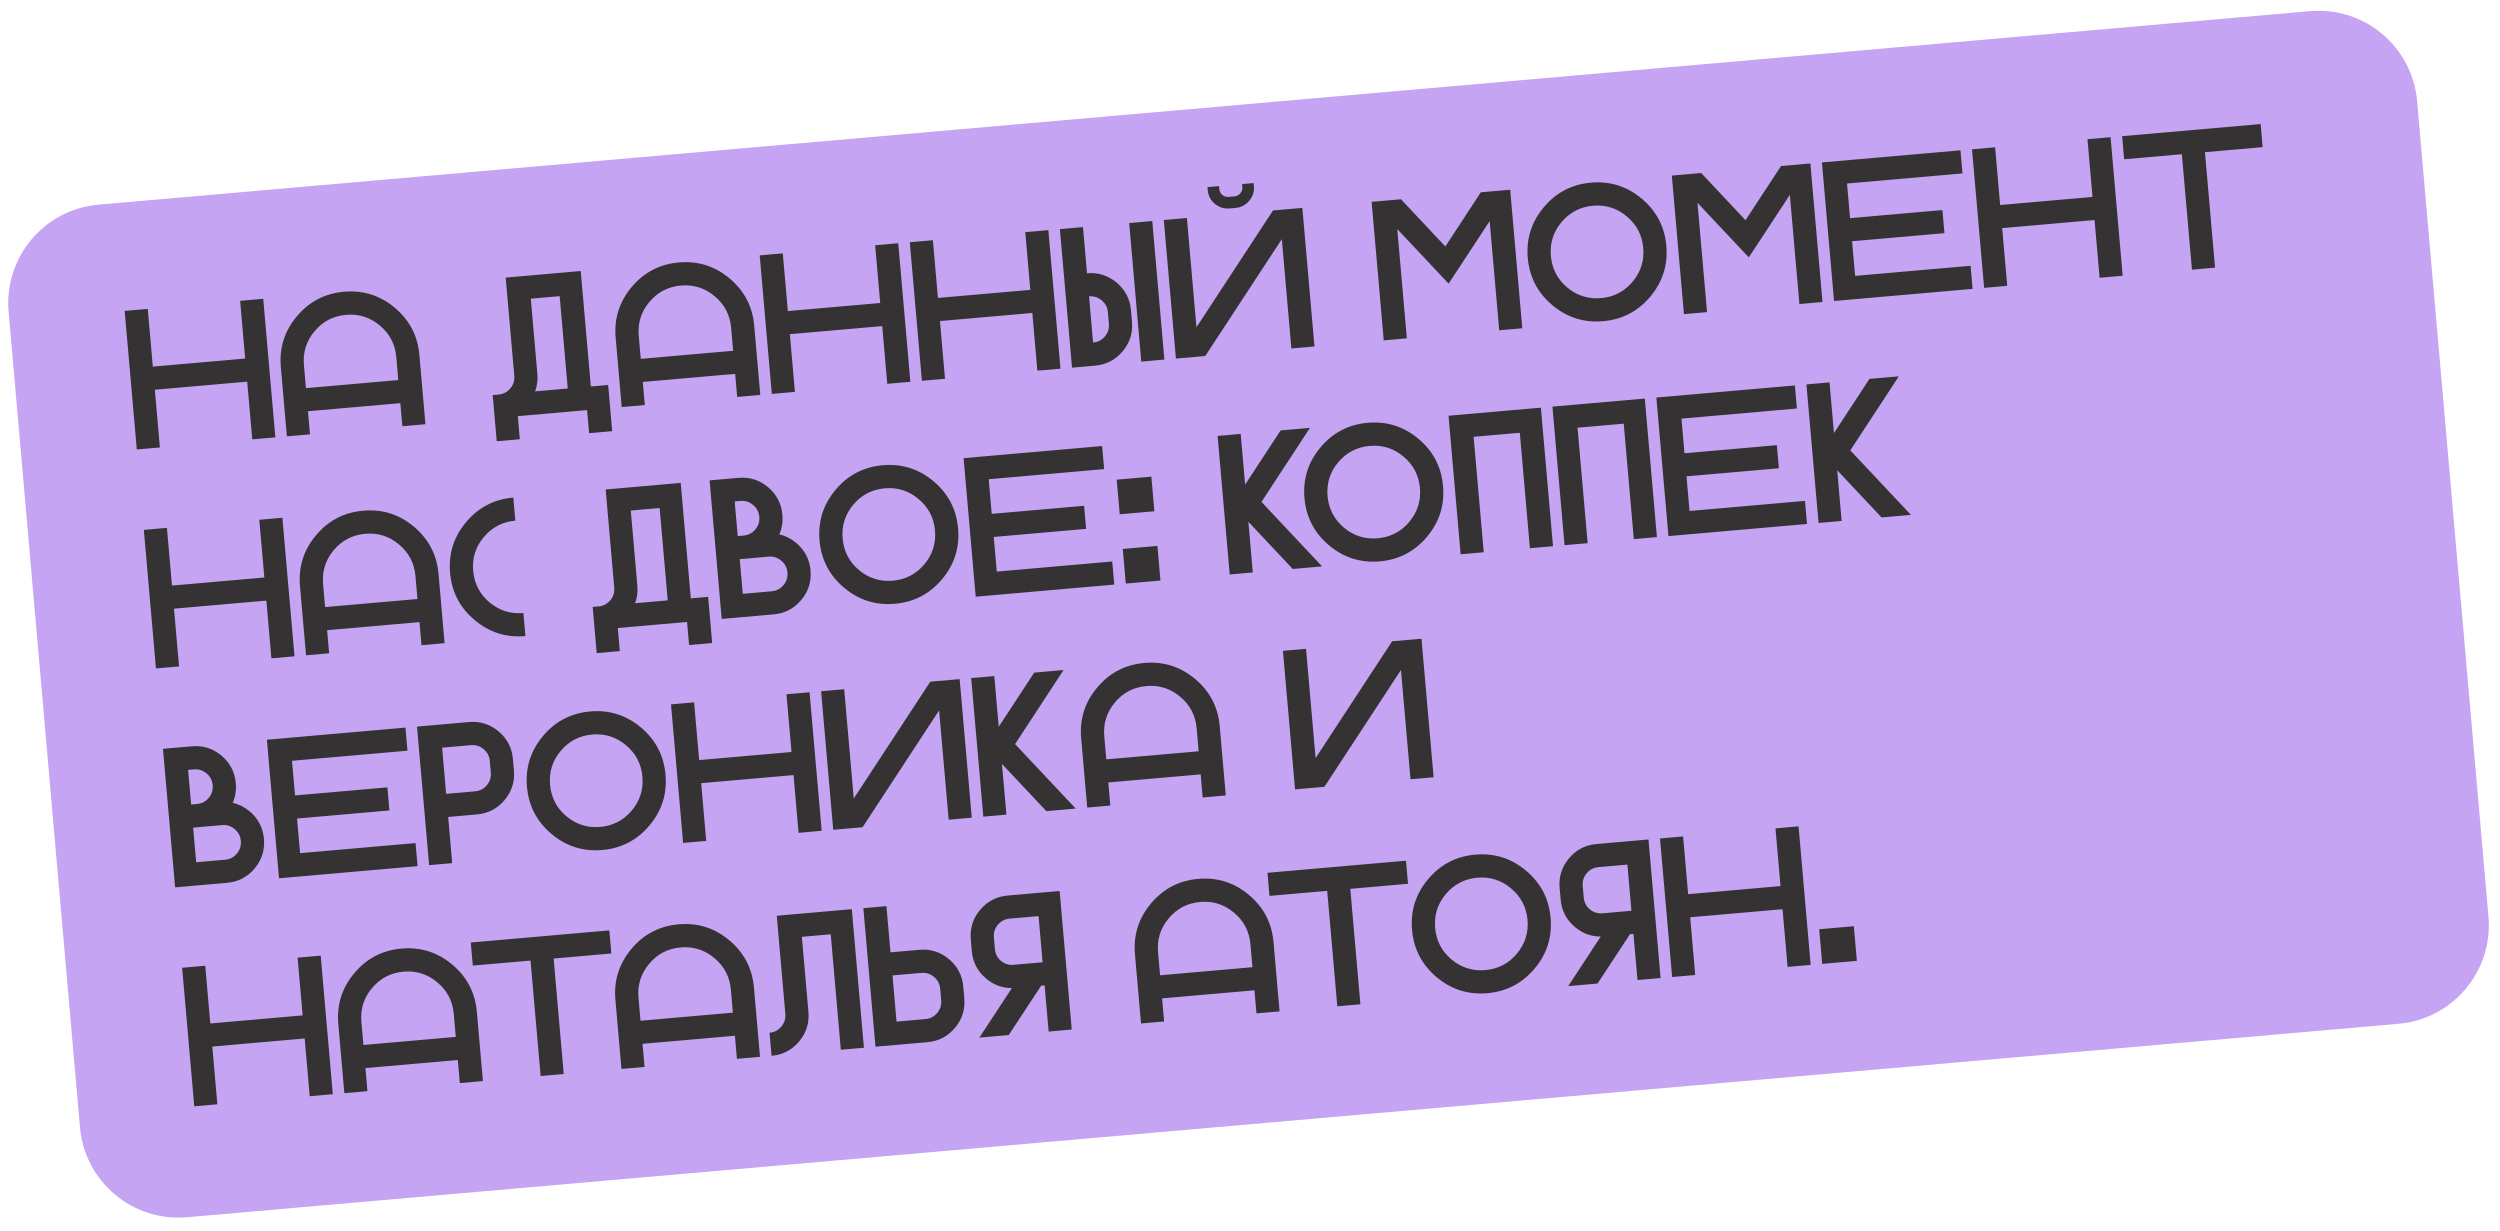
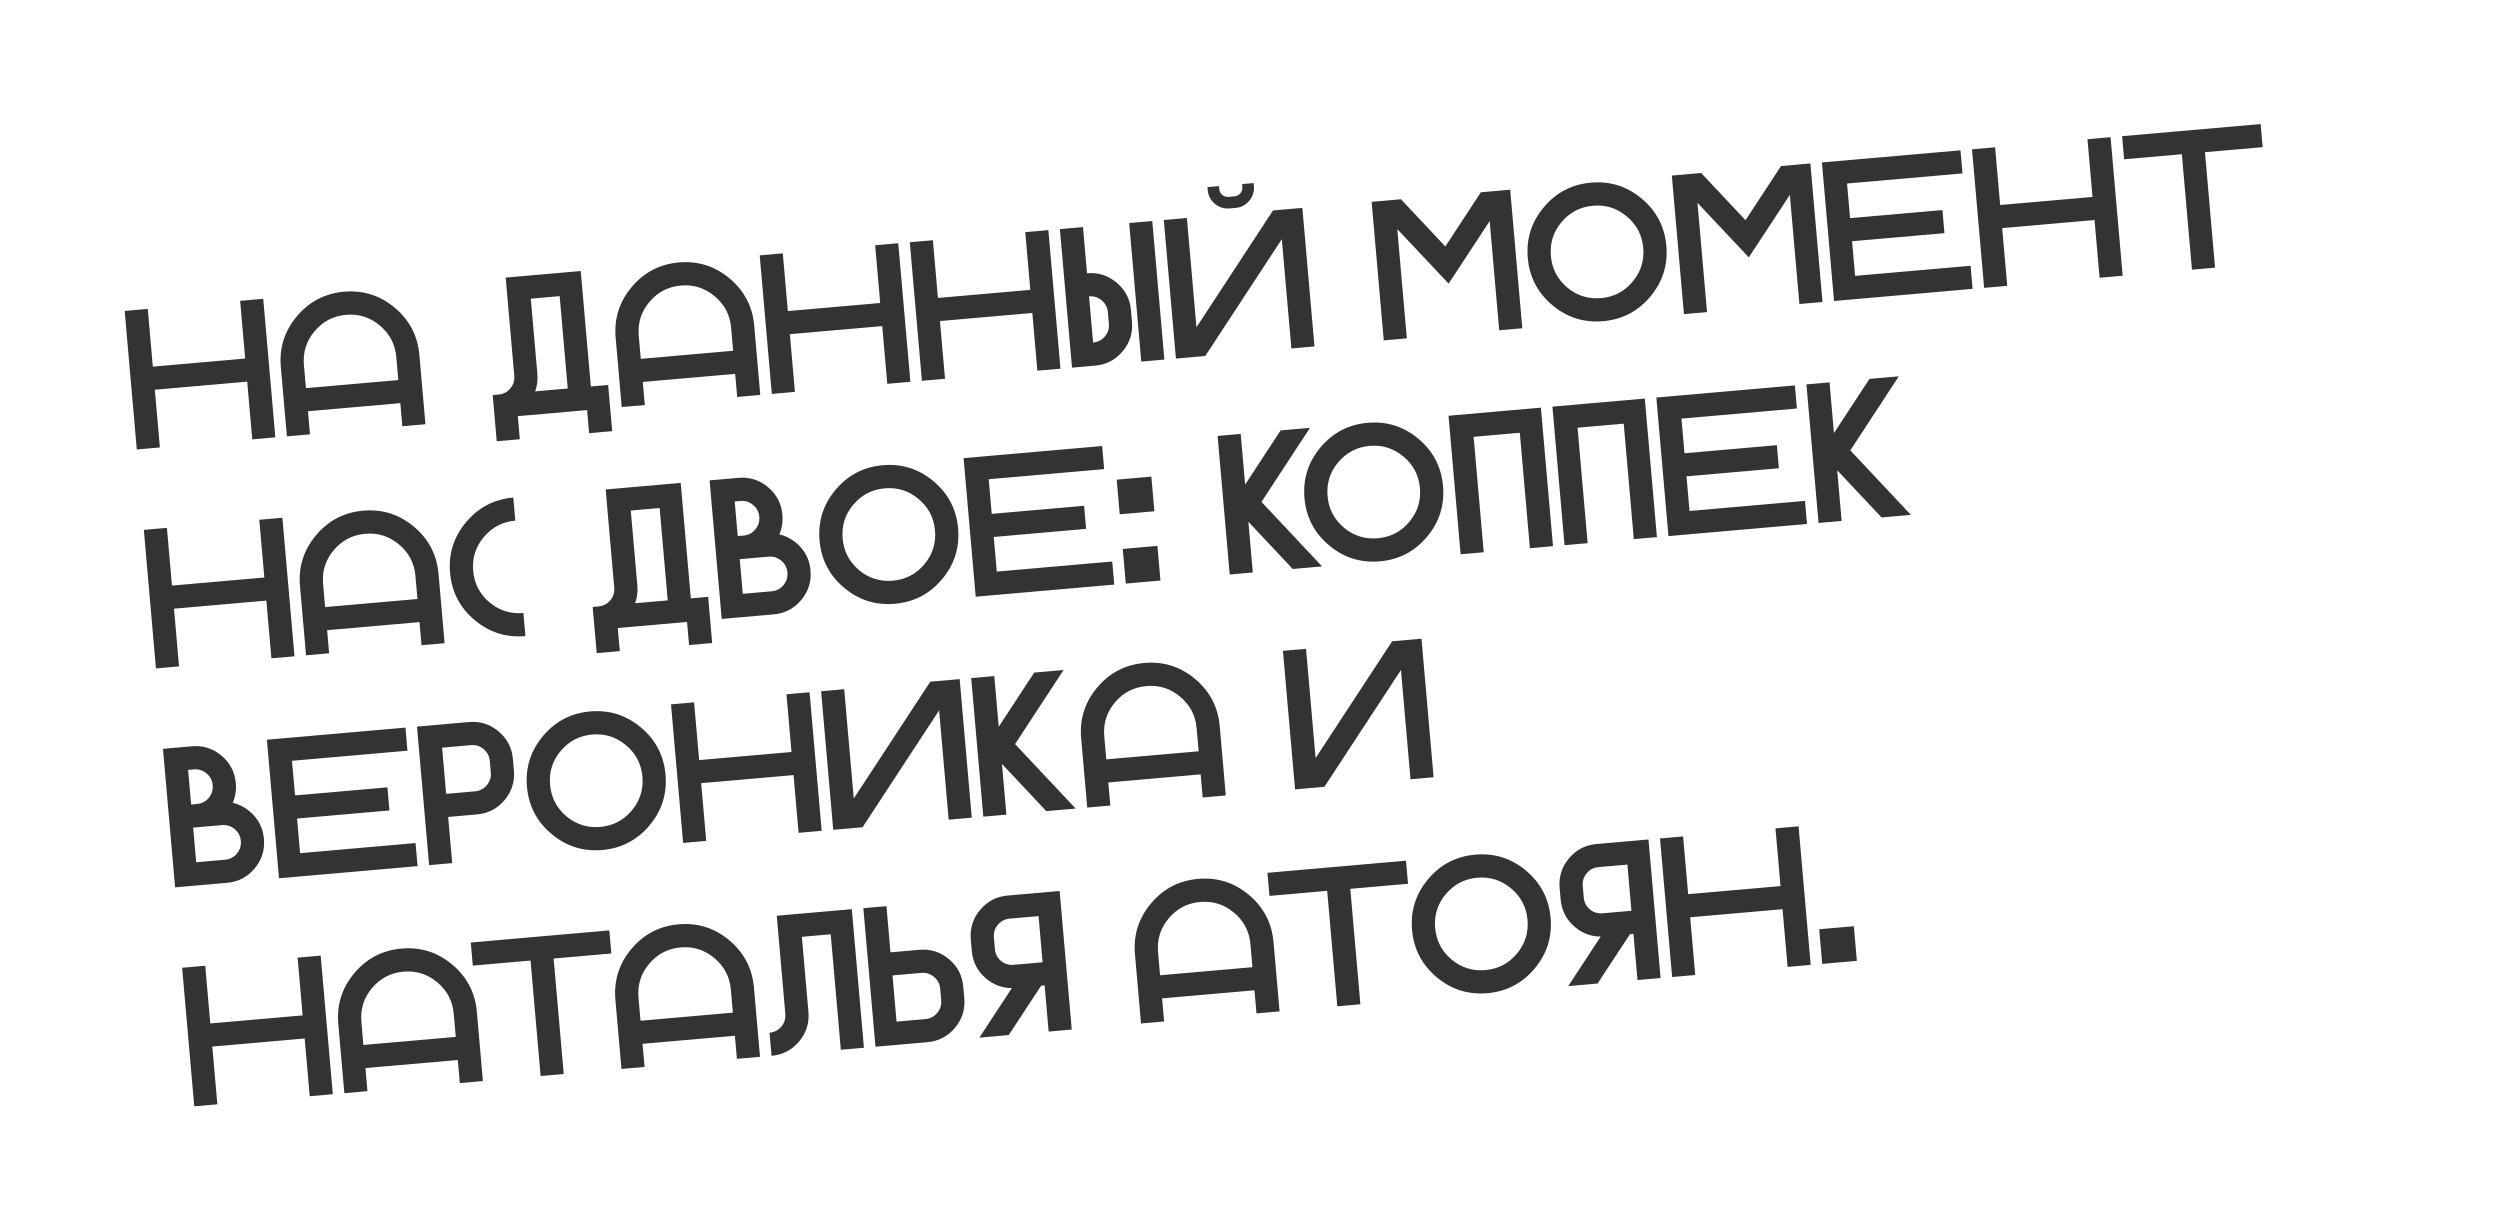
<svg xmlns="http://www.w3.org/2000/svg" width="455" height="224" viewBox="0 0 455 224" fill="none">
-   <path d="M1.569 56.743C0.702 46.84 8.028 38.11 17.931 37.243L420.413 2.031C430.317 1.164 439.047 8.49 439.914 18.393L452.9 166.826C453.766 176.73 446.44 185.46 436.537 186.327L34.055 221.539C24.152 222.406 15.421 215.08 14.555 205.177L1.569 56.743Z" fill="#C5A4F3" />
  <path d="M28.18 70.931L29.099 81.438L24.897 81.806L22.69 56.589L26.893 56.222L27.812 66.728L44.623 65.258L43.704 54.751L47.907 54.383L50.113 79.6L45.91 79.967L44.991 69.46L28.18 70.931ZM51.111 66.808C50.807 63.329 51.778 60.25 54.026 57.571C56.274 54.892 59.137 53.401 62.616 53.096C66.095 52.792 69.174 53.764 71.853 56.011C74.531 58.259 76.023 61.123 76.327 64.601L77.43 77.21L73.228 77.577L72.86 73.374L56.049 74.845L56.417 79.048L52.214 79.416L51.111 66.808ZM72.492 69.172L72.124 64.969C71.921 62.646 70.925 60.739 69.136 59.249C67.358 57.746 65.307 57.096 62.984 57.299C60.661 57.502 58.748 58.499 57.246 60.289C55.755 62.066 55.111 64.117 55.314 66.44L55.681 70.643L72.492 69.172ZM107.532 70.341L110.684 70.065L111.42 78.471L107.217 78.838L106.849 74.636L94.241 75.739L94.609 79.942L90.406 80.309L89.671 71.904L90.739 71.81C91.603 71.735 92.317 71.361 92.882 70.688C93.436 70.028 93.674 69.26 93.598 68.384L92.035 50.523L105.694 49.328L107.532 70.341ZM103.329 70.709L101.859 53.898L96.605 54.358L97.8 68.016C97.9 69.16 97.765 70.231 97.393 71.228L103.329 70.709ZM112.05 61.476C111.746 57.997 112.717 54.918 114.965 52.24C117.213 49.561 120.076 48.069 123.555 47.765C127.034 47.461 130.113 48.432 132.792 50.68C135.47 52.928 136.962 55.791 137.266 59.27L138.369 71.878L134.167 72.246L133.799 68.043L116.988 69.514L117.356 73.716L113.153 74.084L112.05 61.476ZM133.431 63.84L133.064 59.638C132.86 57.315 131.864 55.408 130.075 53.917C128.297 52.414 126.246 51.764 123.923 51.968C121.6 52.171 119.687 53.167 118.185 54.958C116.694 56.735 116.05 58.785 116.253 61.108L116.621 65.311L133.431 63.84ZM143.754 60.82L144.673 71.326L140.471 71.694L138.265 46.478L142.467 46.11L143.387 56.617L160.197 55.146L159.278 44.64L163.481 44.272L165.687 69.488L161.484 69.856L160.565 59.349L143.754 60.82ZM171.072 58.43L171.991 68.936L167.788 69.304L165.582 44.088L169.785 43.72L170.704 54.227L187.515 52.756L186.596 42.25L190.798 41.882L193.004 67.098L188.802 67.466L187.883 56.959L171.072 58.43ZM198.941 62.344C199.816 62.267 200.531 61.899 201.085 61.239C201.65 60.566 201.894 59.792 201.817 58.916L201.633 56.815C201.557 55.939 201.182 55.225 200.511 54.672C199.849 54.106 199.081 53.862 198.205 53.938L198.941 62.344ZM211.917 65.444L207.714 65.811L205.508 40.595L209.71 40.227L211.917 65.444ZM206.02 58.548C206.197 60.58 205.631 62.376 204.321 63.938C203.011 65.499 201.34 66.369 199.308 66.547L195.106 66.914L192.9 41.698L197.102 41.33L197.838 49.736C199.869 49.558 201.665 50.124 203.227 51.435C204.789 52.745 205.658 54.416 205.836 56.447L206.02 58.548ZM237.028 37.837L239.234 63.053L235.031 63.421L233.291 43.528L219.359 64.792L214.018 65.26L211.812 40.044L216.014 39.676L217.755 59.569L231.687 38.305L237.028 37.837ZM223.803 37.936C222.787 38.025 221.886 37.745 221.1 37.096C220.325 36.434 219.892 35.596 219.804 34.58L219.758 34.055L221.859 33.871L221.905 34.396C221.944 34.84 222.128 35.2 222.458 35.477C222.8 35.753 223.187 35.872 223.619 35.834L224.669 35.742C225.101 35.705 225.456 35.521 225.733 35.191C226.021 34.859 226.146 34.472 226.108 34.029L226.062 33.503L228.163 33.319L228.209 33.845C228.298 34.86 228.012 35.762 227.351 36.549C226.702 37.323 225.869 37.755 224.853 37.844L223.803 37.936ZM254.304 41.69L256.045 61.583L251.842 61.95L249.636 36.734L254.977 36.267L263.052 44.86L269.511 34.995L274.852 34.528L277.058 59.744L272.856 60.112L271.117 40.237L266.026 48.005L263.643 51.619L260.685 48.472L254.304 41.69ZM291.768 58.457C288.289 58.762 285.21 57.79 282.531 55.542C279.853 53.295 278.361 50.431 278.057 46.952C277.752 43.474 278.724 40.395 280.972 37.716C283.219 35.037 286.083 33.546 289.562 33.241C293.041 32.937 296.119 33.909 298.798 36.156C301.477 38.404 302.968 41.267 303.273 44.746C303.577 48.225 302.605 51.304 300.358 53.983C298.11 56.661 295.247 58.153 291.768 58.457ZM291.4 54.255C293.723 54.051 295.631 53.061 297.122 51.284C298.624 49.494 299.273 47.437 299.07 45.114C298.867 42.791 297.871 40.884 296.082 39.394C294.303 37.891 292.253 37.241 289.929 37.444C287.606 37.647 285.694 38.644 284.192 40.434C282.7 42.211 282.056 44.261 282.259 46.585C282.463 48.908 283.453 50.821 285.232 52.324C287.021 53.814 289.077 54.458 291.4 54.255ZM308.94 36.91L310.68 56.803L306.477 57.17L304.271 31.954L309.612 31.487L317.687 40.08L324.146 30.215L329.487 29.748L331.693 54.964L327.491 55.332L325.752 35.457L320.661 43.225L318.278 46.839L315.321 43.692L308.94 36.91ZM356.805 27.358L357.172 31.561L336.159 33.399L336.711 39.703L353.521 38.233L353.889 42.435L337.078 43.906L337.63 50.21L358.643 48.372L359.011 52.574L333.795 54.781L331.589 29.564L356.805 27.358ZM364.396 41.516L365.315 52.023L361.112 52.391L358.906 27.174L363.109 26.807L364.028 37.313L380.839 35.843L379.92 25.336L384.122 24.968L386.328 50.184L382.126 50.552L381.207 40.045L364.396 41.516ZM411.44 22.578L411.808 26.781L401.301 27.7L403.139 48.714L398.937 49.081L397.098 28.068L386.591 28.987L386.224 24.784L411.44 22.578ZM31.666 110.779L32.586 121.286L28.383 121.653L26.177 96.437L30.379 96.07L31.299 106.576L48.109 105.106L47.19 94.599L51.393 94.231L53.599 119.447L49.396 119.815L48.477 109.308L31.666 110.779ZM54.597 106.655C54.293 103.176 55.265 100.098 57.512 97.419C59.76 94.74 62.623 93.249 66.102 92.944C69.581 92.64 72.66 93.612 75.339 95.859C78.017 98.107 79.509 100.97 79.813 104.449L80.916 117.057L76.714 117.425L76.346 113.222L59.535 114.693L59.903 118.896L55.7 119.263L54.597 106.655ZM75.978 109.02L75.611 104.817C75.407 102.494 74.411 100.587 72.622 99.097C70.844 97.594 68.793 96.944 66.47 97.147C64.147 97.35 62.234 98.347 60.732 100.137C59.241 101.914 58.597 103.964 58.8 106.288L59.168 110.49L75.978 109.02ZM95.258 111.568L95.626 115.77C92.147 116.075 89.068 115.103 86.389 112.855C83.711 110.608 82.219 107.744 81.915 104.265C81.61 100.786 82.582 97.708 84.83 95.029C87.078 92.35 89.941 90.859 93.42 90.554L93.787 94.757C91.464 94.96 89.552 95.957 88.05 97.747C86.558 99.524 85.914 101.575 86.118 103.898C86.321 106.221 87.312 108.134 89.09 109.637C90.879 111.127 92.935 111.771 95.258 111.568ZM125.728 108.902L128.88 108.626L129.615 117.032L125.413 117.399L125.045 113.197L112.437 114.3L112.804 118.502L108.602 118.87L107.866 110.465L108.935 110.371C109.798 110.296 110.513 109.921 111.077 109.249C111.631 108.588 111.87 107.82 111.793 106.945L110.231 89.084L123.889 87.888L125.728 108.902ZM121.525 109.27L120.054 92.459L114.801 92.918L115.996 106.577C116.096 107.721 115.96 108.792 115.589 109.789L121.525 109.27ZM134.265 97.568L135.315 97.476C136.191 97.399 136.906 97.031 137.46 96.371C138.024 95.698 138.268 94.924 138.192 94.048C138.115 93.173 137.741 92.458 137.069 91.906C136.408 91.34 135.639 91.095 134.764 91.172L133.713 91.264L134.265 97.568ZM140.437 107.615C141.313 107.538 142.028 107.17 142.582 106.51C143.146 105.837 143.39 105.063 143.313 104.187C143.237 103.312 142.863 102.597 142.191 102.045C141.53 101.479 140.761 101.234 139.886 101.311L134.632 101.771L135.184 108.075L140.437 107.615ZM141.843 97.258C142.946 97.502 143.968 98.019 144.907 98.807C146.469 100.117 147.338 101.788 147.516 103.82C147.694 105.851 147.128 107.647 145.817 109.209C144.507 110.77 142.836 111.64 140.805 111.818L131.349 112.645L129.143 87.429L134.396 86.969C136.427 86.791 138.224 87.358 139.785 88.668C141.347 89.978 142.217 91.649 142.394 93.68C142.507 94.965 142.323 96.157 141.843 97.258ZM162.869 109.887C159.39 110.192 156.311 109.22 153.633 106.972C150.954 104.725 149.462 101.861 149.158 98.382C148.854 94.903 149.825 91.825 152.073 89.146C154.321 86.467 157.184 84.976 160.663 84.671C164.142 84.367 167.221 85.338 169.899 87.586C172.578 89.834 174.07 92.697 174.374 96.176C174.678 99.655 173.707 102.734 171.459 105.413C169.211 108.091 166.348 109.583 162.869 109.887ZM162.501 105.685C164.825 105.481 166.732 104.491 168.223 102.714C169.725 100.924 170.375 98.867 170.171 96.544C169.968 94.221 168.972 92.314 167.183 90.824C165.405 89.321 163.354 88.671 161.031 88.874C158.707 89.077 156.795 90.074 155.293 91.864C153.801 93.641 153.157 95.692 153.361 98.015C153.564 100.338 154.555 102.251 156.333 103.754C158.122 105.244 160.178 105.888 162.501 105.685ZM200.589 81.178L200.956 85.381L179.943 87.219L180.494 93.523L197.305 92.053L197.673 96.255L180.862 97.726L181.414 104.03L202.427 102.192L202.795 106.394L177.579 108.6L175.372 83.384L200.589 81.178ZM211.2 105.659L204.896 106.21L204.345 99.906L210.649 99.355L211.2 105.659ZM210.097 93.051L203.793 93.602L203.241 87.298L209.545 86.747L210.097 93.051ZM227.203 94.96L228.011 104.188L223.808 104.556L221.602 79.34L225.805 78.972L226.612 88.201L233.072 78.336L238.413 77.869L229.587 91.346L240.619 103.085L235.278 103.552L227.203 94.96ZM251.126 102.166C247.647 102.47 244.568 101.499 241.889 99.251C239.21 97.003 237.719 94.14 237.415 90.661C237.11 87.182 238.082 84.103 240.33 81.424C242.577 78.746 245.441 77.254 248.92 76.95C252.398 76.645 255.477 77.617 258.156 79.865C260.835 82.113 262.326 84.976 262.631 88.455C262.935 91.934 261.963 95.013 259.716 97.691C257.468 100.37 254.605 101.862 251.126 102.166ZM250.758 97.963C253.081 97.76 254.988 96.77 256.48 94.992C257.982 93.202 258.631 91.146 258.428 88.823C258.225 86.499 257.229 84.593 255.44 83.102C253.661 81.599 251.61 80.949 249.287 81.152C246.964 81.356 245.052 82.352 243.549 84.142C242.058 85.92 241.414 87.97 241.617 90.293C241.82 92.616 242.811 94.529 244.59 96.033C246.379 97.523 248.435 98.166 250.758 97.963ZM282.646 99.408L278.443 99.776L276.605 78.763L268.199 79.498L270.038 100.511L265.835 100.879L263.629 75.663L280.44 74.192L282.646 99.408ZM301.558 97.754L297.355 98.121L295.517 77.108L287.112 77.843L288.95 98.857L284.747 99.224L282.541 74.008L299.352 72.537L301.558 97.754ZM326.669 70.147L327.037 74.35L306.024 76.189L306.575 82.493L323.386 81.022L323.754 85.225L306.943 86.695L307.494 92.999L328.508 91.161L328.876 95.364L303.659 97.57L301.453 72.354L326.669 70.147ZM334.372 85.584L335.18 94.812L330.977 95.18L328.771 69.964L332.973 69.596L333.781 78.824L340.241 68.96L345.582 68.493L336.756 81.97L347.788 93.709L342.447 94.176L334.372 85.584ZM34.785 146.424L35.836 146.332C36.711 146.256 37.426 145.887 37.98 145.227C38.544 144.554 38.788 143.78 38.712 142.904C38.635 142.029 38.261 141.315 37.589 140.762C36.928 140.196 36.16 139.951 35.284 140.028L34.233 140.12L34.785 146.424ZM40.957 156.471C41.833 156.395 42.548 156.026 43.102 155.366C43.666 154.693 43.91 153.919 43.834 153.043C43.757 152.168 43.383 151.454 42.711 150.901C42.05 150.335 41.281 150.091 40.406 150.167L35.153 150.627L35.704 156.931L40.957 156.471ZM42.363 146.114C43.466 146.359 44.488 146.875 45.428 147.663C46.989 148.974 47.859 150.644 48.036 152.676C48.214 154.707 47.648 156.503 46.337 158.065C45.027 159.627 43.356 160.496 41.325 160.674L31.869 161.501L29.663 136.285L34.916 135.825C36.948 135.648 38.744 136.214 40.306 137.524C41.867 138.835 42.737 140.505 42.914 142.537C43.027 143.821 42.843 145.013 42.363 146.114ZM73.791 132.424L74.159 136.627L53.145 138.465L53.697 144.769L70.508 143.299L70.875 147.501L54.065 148.972L54.616 155.276L75.63 153.438L75.997 157.64L50.781 159.847L48.575 134.63L73.791 132.424ZM85.349 131.413C87.38 131.235 89.176 131.802 90.738 133.112C92.299 134.422 93.169 136.093 93.347 138.124L93.531 140.226C93.708 142.257 93.142 144.053 91.832 145.615C90.522 147.177 88.851 148.046 86.819 148.224L81.566 148.684L82.301 157.089L78.099 157.457L75.893 132.24L85.349 131.413ZM89.144 138.492C89.067 137.617 88.693 136.902 88.021 136.349C87.36 135.784 86.592 135.539 85.716 135.616L80.463 136.075L81.198 144.481L86.452 144.021C87.327 143.945 88.042 143.576 88.596 142.916C89.161 142.243 89.405 141.469 89.328 140.593L89.144 138.492ZM109.619 154.699C106.14 155.003 103.061 154.032 100.382 151.784C97.704 149.536 96.212 146.673 95.908 143.194C95.603 139.715 96.575 136.636 98.823 133.957C101.071 131.279 103.934 129.787 107.413 129.483C110.892 129.178 113.971 130.15 116.649 132.398C119.328 134.646 120.82 137.509 121.124 140.988C121.428 144.467 120.457 147.546 118.209 150.224C115.961 152.903 113.098 154.395 109.619 154.699ZM109.251 150.496C111.574 150.293 113.482 149.303 114.973 147.525C116.475 145.735 117.124 143.679 116.921 141.355C116.718 139.032 115.722 137.126 113.933 135.635C112.154 134.132 110.104 133.482 107.78 133.685C105.457 133.889 103.545 134.885 102.043 136.675C100.551 138.453 99.907 140.503 100.11 142.826C100.314 145.149 101.305 147.063 103.083 148.566C104.872 150.056 106.928 150.7 109.251 150.496ZM127.612 142.538L128.531 153.044L124.328 153.412L122.122 128.196L126.325 127.828L127.244 138.335L144.055 136.864L143.136 126.357L147.338 125.99L149.545 151.206L145.342 151.574L144.423 141.067L127.612 142.538ZM174.656 123.6L176.862 148.816L172.659 149.184L170.919 129.291L156.987 150.555L151.646 151.022L149.44 125.806L153.642 125.438L155.383 145.331L169.315 124.067L174.656 123.6ZM182.359 139.036L183.166 148.264L178.963 148.632L176.757 123.416L180.96 123.048L181.767 132.277L188.227 122.412L193.568 121.945L184.742 135.422L195.774 147.161L190.433 147.629L182.359 139.036ZM196.772 134.369C196.468 130.891 197.44 127.812 199.688 125.133C201.935 122.454 204.799 120.963 208.277 120.658C211.756 120.354 214.835 121.326 217.514 123.573C220.193 125.821 221.684 128.684 221.989 132.163L223.092 144.771L218.889 145.139L218.521 140.936L201.711 142.407L202.078 146.61L197.876 146.978L196.772 134.369ZM218.154 136.734L217.786 132.531C217.583 130.208 216.587 128.301 214.798 126.811C213.019 125.308 210.968 124.658 208.645 124.861C206.322 125.064 204.409 126.061 202.907 127.851C201.416 129.628 200.772 131.679 200.975 134.002L201.343 138.204L218.154 136.734ZM258.71 116.246L260.916 141.462L256.713 141.83L254.973 121.937L241.041 143.201L235.7 143.668L233.494 118.452L237.696 118.084L239.437 137.977L253.369 116.713L258.71 116.246ZM38.639 190.475L39.558 200.981L35.355 201.349L33.149 176.133L37.352 175.765L38.271 186.272L55.082 184.801L54.163 174.294L58.365 173.927L60.571 199.143L56.369 199.511L55.45 189.004L38.639 190.475ZM61.57 186.351C61.265 182.872 62.237 179.793 64.485 177.114C66.733 174.436 69.596 172.944 73.075 172.64C76.554 172.335 79.632 173.307 82.311 175.555C84.99 177.803 86.481 180.666 86.786 184.145L87.889 196.753L83.686 197.121L83.319 192.918L66.508 194.389L66.876 198.591L62.673 198.959L61.57 186.351ZM82.951 188.715L82.583 184.512C82.38 182.189 81.384 180.283 79.595 178.792C77.816 177.289 75.766 176.639 73.442 176.842C71.119 177.046 69.207 178.042 67.705 179.832C66.213 181.61 65.569 183.66 65.772 185.983L66.14 190.186L82.951 188.715ZM110.899 169.331L111.267 173.533L100.76 174.452L102.598 195.466L98.396 195.834L96.557 174.82L86.05 175.739L85.683 171.537L110.899 169.331ZM112.002 181.939C111.698 178.46 112.669 175.381 114.917 172.702C117.165 170.023 120.028 168.532 123.507 168.228C126.986 167.923 130.065 168.895 132.744 171.143C135.422 173.39 136.914 176.254 137.218 179.733L138.321 192.341L134.119 192.708L133.751 188.506L116.94 189.976L117.308 194.179L113.105 194.547L112.002 181.939ZM133.383 184.303L133.016 180.1C132.812 177.777 131.816 175.87 130.027 174.38C128.249 172.877 126.198 172.227 123.875 172.43C121.552 172.633 119.639 173.63 118.137 175.42C116.646 177.198 116.002 179.248 116.205 181.571L116.572 185.774L133.383 184.303ZM157.233 190.686L153.031 191.054L151.192 170.04L145.939 170.5L147.134 184.159C147.312 186.19 146.745 187.986 145.435 189.548C144.125 191.109 142.454 191.979 140.423 192.157L140.055 187.954C140.931 187.877 141.645 187.509 142.199 186.849C142.764 186.176 143.008 185.402 142.931 184.526L141.369 166.665L155.027 165.47L157.233 190.686ZM168.423 185.472C169.299 185.396 170.013 185.027 170.567 184.367C171.132 183.694 171.376 182.92 171.299 182.044L171.116 179.943C171.039 179.067 170.665 178.353 169.993 177.8C169.332 177.235 168.563 176.99 167.688 177.067L162.434 177.526L163.17 185.932L168.423 185.472ZM175.502 181.677C175.68 183.708 175.114 185.504 173.803 187.066C172.493 188.628 170.822 189.497 168.791 189.675L159.335 190.502L157.129 165.286L161.331 164.918L162.067 173.324L167.32 172.864C169.351 172.686 171.148 173.253 172.709 174.563C174.271 175.873 175.141 177.544 175.318 179.575L175.502 181.677ZM183.763 167.191C182.888 167.267 182.168 167.642 181.603 168.315C181.049 168.975 180.81 169.743 180.887 170.618L181.071 172.72C181.147 173.595 181.516 174.316 182.177 174.882C182.849 175.434 183.623 175.673 184.499 175.596L189.752 175.136L189.017 166.731L183.763 167.191ZM176.684 170.986C176.507 168.955 177.073 167.158 178.383 165.597C179.693 164.035 181.364 163.166 183.396 162.988L192.852 162.161L195.058 187.377L190.855 187.745L190.12 179.339L189.489 179.394L183.588 188.38L178.247 188.848L184.163 179.825C182.423 179.836 180.861 179.261 179.477 178.1C177.915 176.79 177.046 175.119 176.868 173.087L176.684 170.986ZM206.563 173.666C206.258 170.187 207.23 167.108 209.478 164.429C211.726 161.75 214.589 160.259 218.068 159.955C221.547 159.65 224.625 160.622 227.304 162.87C229.983 165.117 231.475 167.981 231.779 171.46L232.882 184.068L228.679 184.435L228.312 180.233L211.501 181.703L211.869 185.906L207.666 186.274L206.563 173.666ZM227.944 176.03L227.576 171.827C227.373 169.504 226.377 167.597 224.588 166.107C222.809 164.604 220.759 163.954 218.435 164.157C216.112 164.36 214.2 165.357 212.698 167.147C211.206 168.925 210.562 170.975 210.765 173.298L211.133 177.501L227.944 176.03ZM255.892 156.645L256.26 160.848L245.753 161.767L247.591 182.781L243.389 183.148L241.55 162.135L231.044 163.054L230.676 158.851L255.892 156.645ZM270.706 180.758C267.227 181.063 264.149 180.091 261.47 177.843C258.791 175.596 257.299 172.732 256.995 169.253C256.691 165.775 257.662 162.696 259.91 160.017C262.158 157.338 265.021 155.847 268.5 155.542C271.979 155.238 275.058 156.21 277.737 158.457C280.415 160.705 281.907 163.568 282.211 167.047C282.516 170.526 281.544 173.605 279.296 176.284C277.048 178.963 274.185 180.454 270.706 180.758ZM270.339 176.556C272.662 176.352 274.569 175.362 276.06 173.585C277.562 171.795 278.212 169.738 278.009 167.415C277.805 165.092 276.809 163.185 275.02 161.695C273.242 160.192 271.191 159.542 268.868 159.745C266.545 159.948 264.632 160.945 263.13 162.735C261.639 164.512 260.995 166.563 261.198 168.886C261.401 171.209 262.392 173.122 264.17 174.625C265.959 176.115 268.015 176.759 270.339 176.556ZM290.932 157.815C290.056 157.891 289.336 158.266 288.772 158.939C288.218 159.599 287.979 160.367 288.056 161.242L288.24 163.344C288.316 164.219 288.685 164.94 289.346 165.506C290.018 166.058 290.792 166.297 291.667 166.22L296.921 165.76L296.185 157.355L290.932 157.815ZM283.853 161.61C283.675 159.579 284.242 157.782 285.552 156.221C286.862 154.659 288.533 153.79 290.564 153.612L300.02 152.785L302.226 178.001L298.024 178.368L297.288 169.963L296.658 170.018L290.757 179.004L285.416 179.472L291.332 170.449C289.591 170.46 288.03 169.885 286.646 168.724C285.084 167.414 284.215 165.743 284.037 163.711L283.853 161.61ZM307.611 166.943L308.531 177.449L304.328 177.817L302.122 152.601L306.324 152.233L307.244 162.74L324.054 161.269L323.135 150.762L327.338 150.395L329.544 175.611L325.341 175.978L324.422 165.472L307.611 166.943ZM337.949 174.875L331.645 175.427L331.094 169.123L337.398 168.571L337.949 174.875Z" fill="#343232" />
</svg>